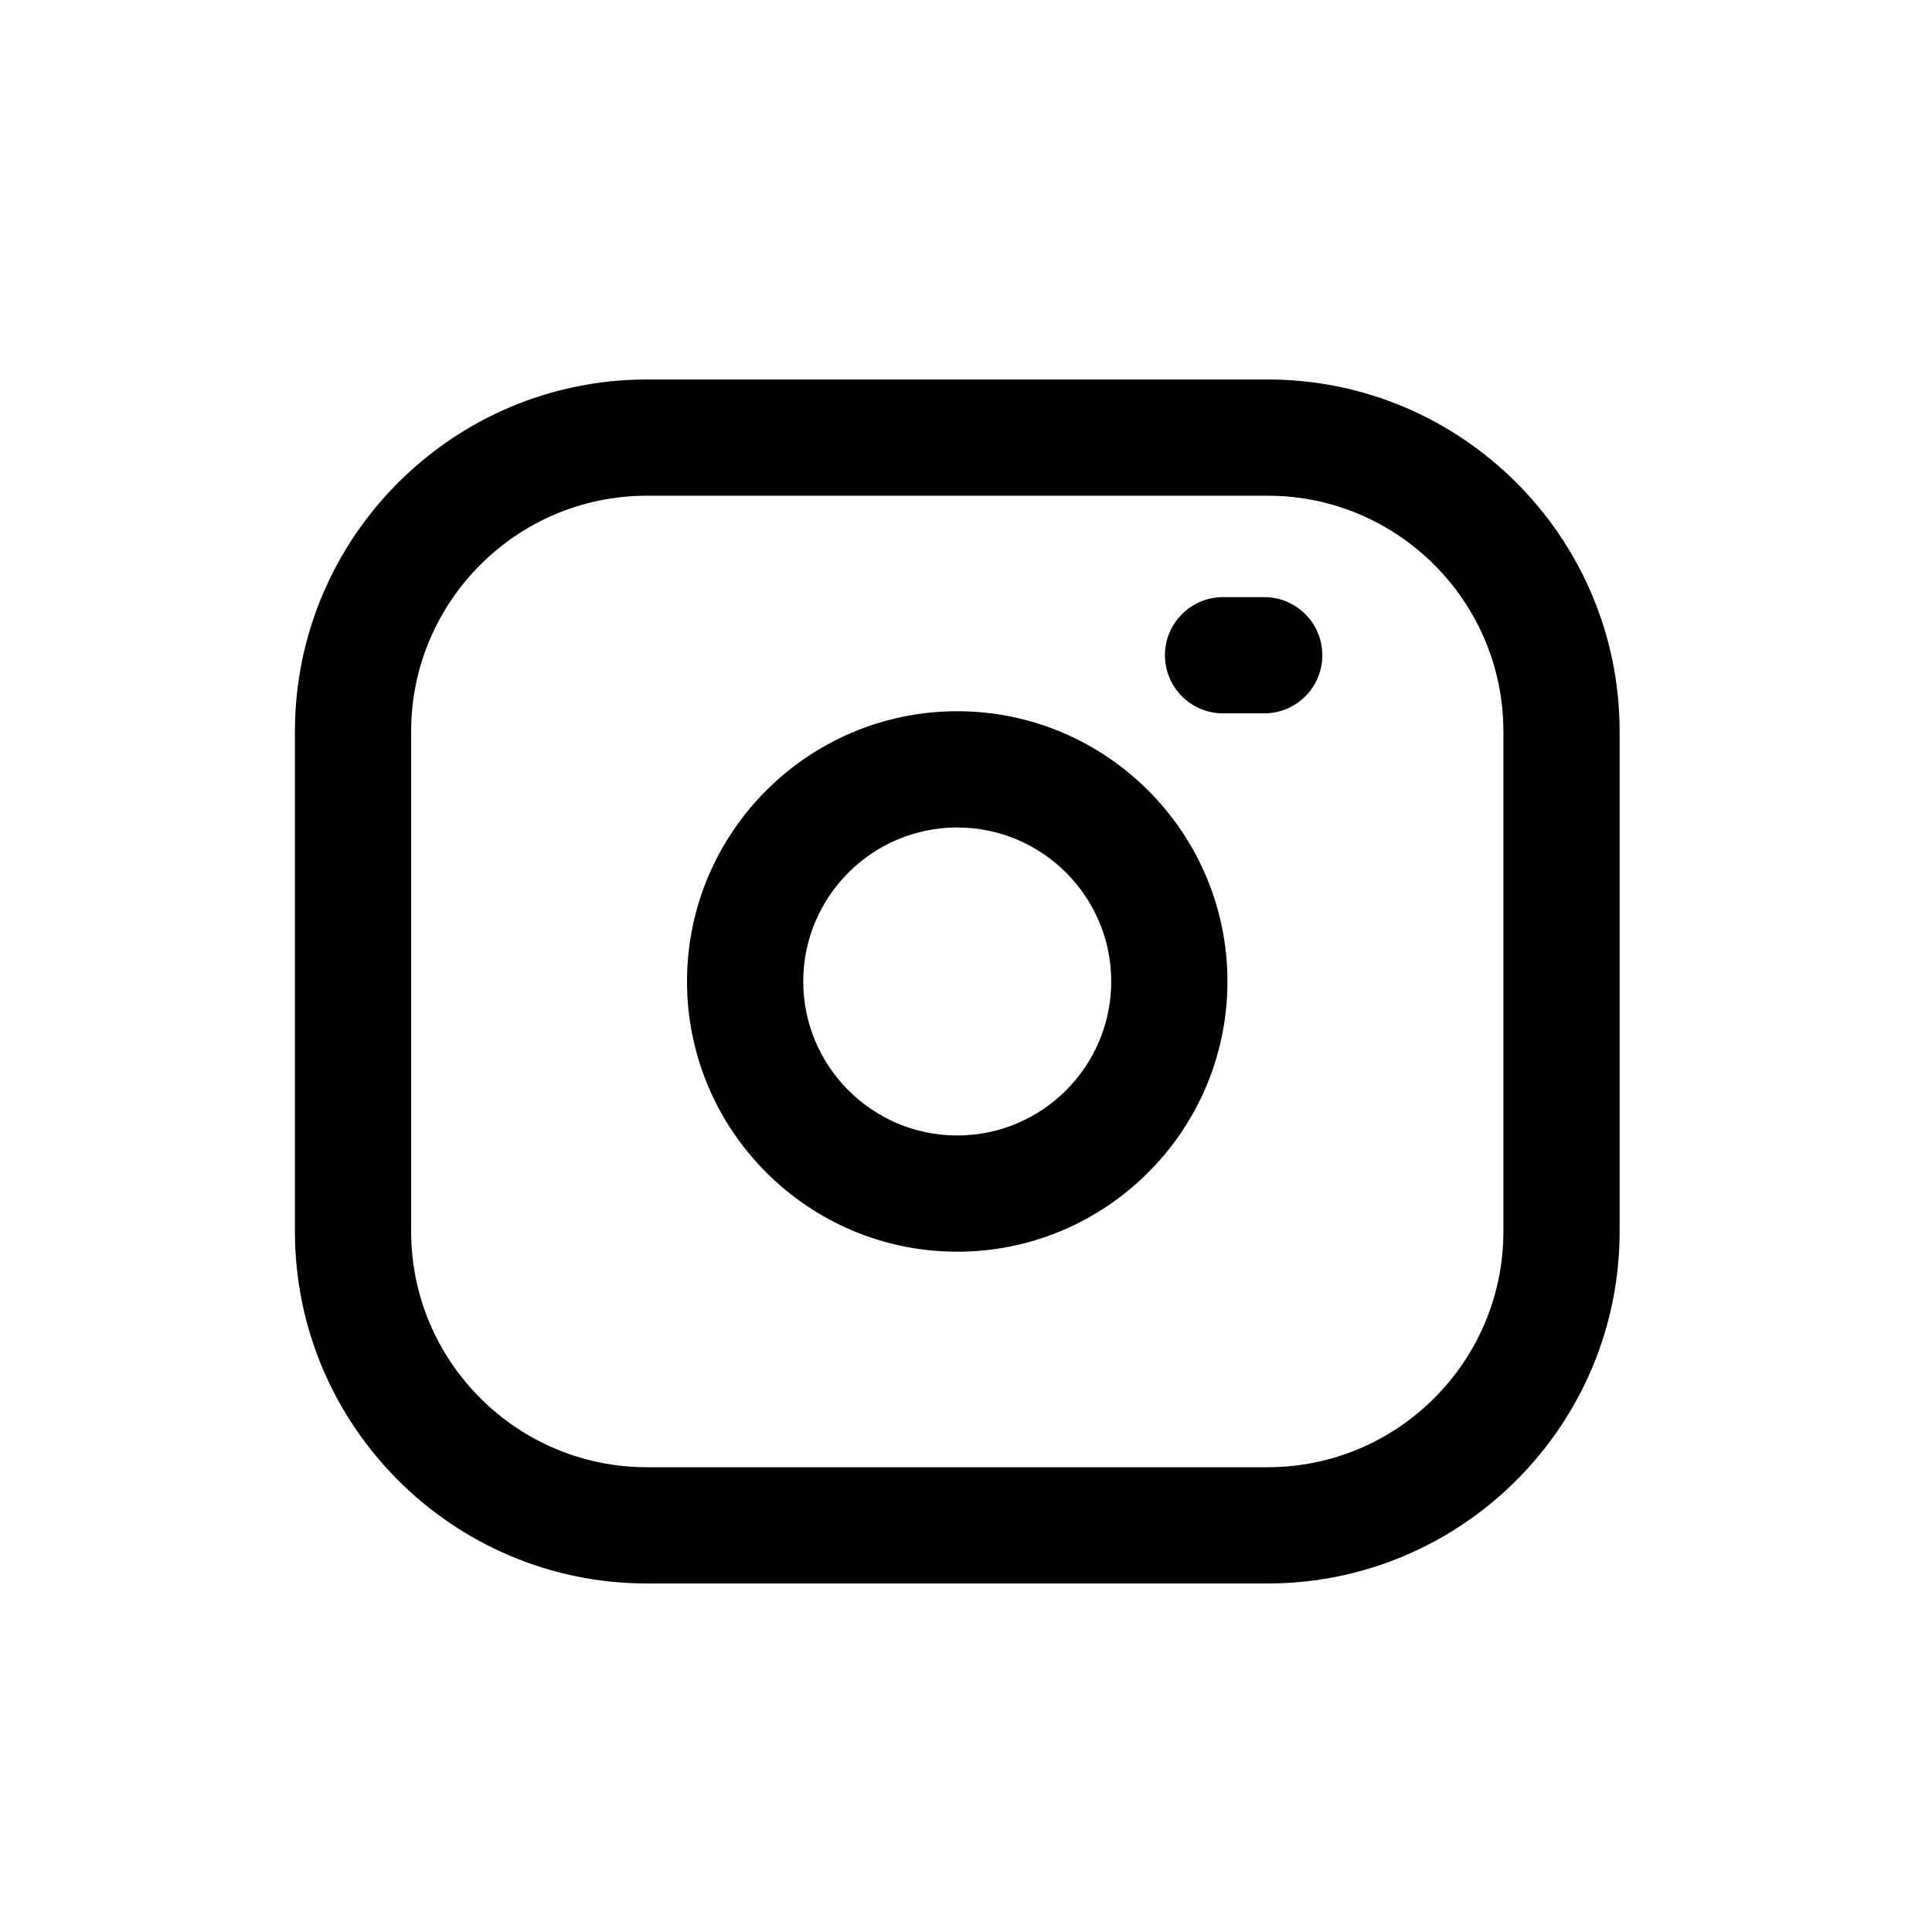
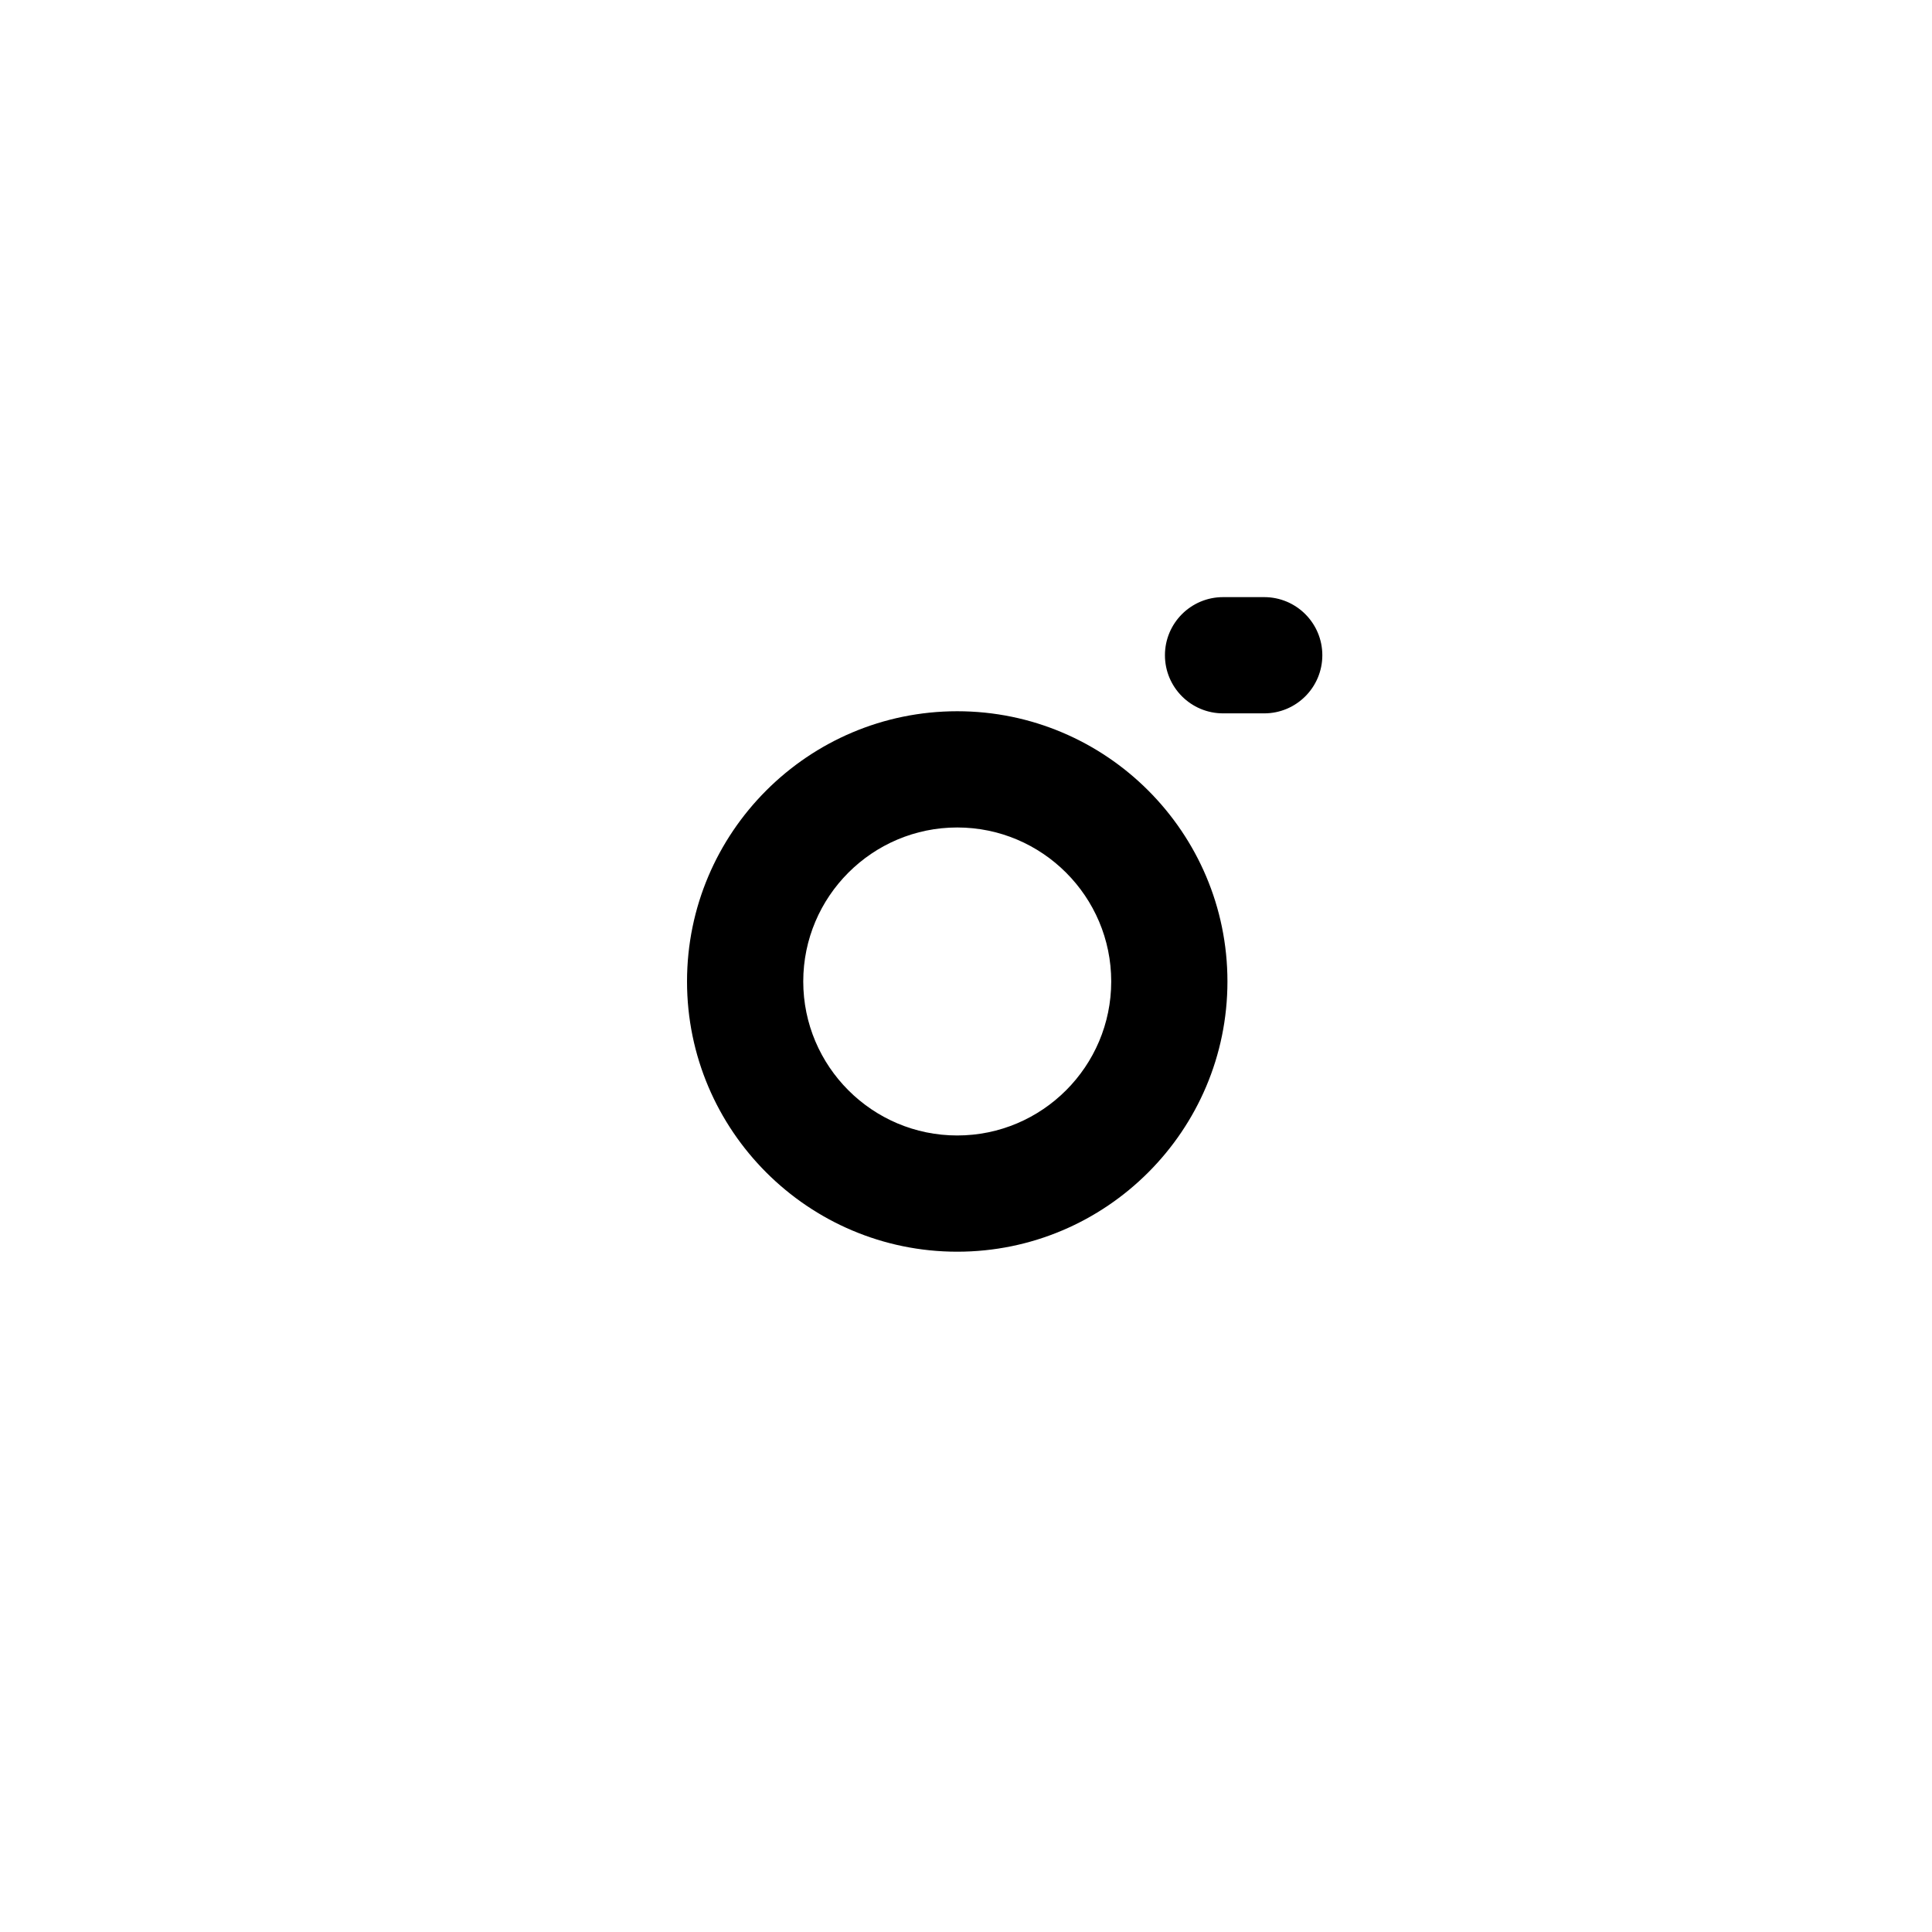
<svg xmlns="http://www.w3.org/2000/svg" width="2400" zoomAndPan="magnify" viewBox="0 0 1800 1800" height="2400" preserveAspectRatio="xMidYMid meet" version="1.2">
  <defs>
    <clipPath id="d7eb923168">
      <path d="M 192.887 243.395 L 1607.387 243.395 L 1607.387 1556.645 L 192.887 1556.645 Z M 192.887 243.395 " />
    </clipPath>
  </defs>
  <g id="54ad5d5c05">
    <rect x="0" width="1800" y="0" height="1800" style="fill:#ffffff;fill-opacity:1;stroke:none;" />
-     <rect x="0" width="1800" y="0" height="1800" style="fill:#ffffff;fill-opacity:1;stroke:none;" />
-     <path style=" stroke:none;fill-rule:nonzero;fill:#000000;fill-opacity:1;" d="M 1181.086 1475.273 L 602.652 1475.273 C 421.828 1475.273 274.77 1328.133 274.77 1147.359 L 274.77 681.469 C 274.77 500.629 421.898 353.559 602.652 353.559 L 1181.086 353.559 C 1361.91 353.559 1508.969 500.699 1508.969 681.469 L 1508.969 1147.359 C 1508.969 1328.133 1361.91 1475.273 1181.086 1475.273 Z M 602.652 461.852 C 481.539 461.852 383.055 560.414 383.055 681.469 L 383.055 1147.359 C 383.055 1268.484 481.609 1366.98 602.652 1366.98 L 1181.086 1366.98 C 1302.199 1366.98 1400.684 1268.414 1400.684 1147.359 L 1400.684 681.469 C 1400.684 560.344 1302.129 461.852 1181.086 461.852 Z M 602.652 461.852 " />
    <path style=" stroke:none;fill-rule:nonzero;fill:#000000;fill-opacity:1;" d="M 891.832 1166.184 C 753.023 1166.184 640.086 1053.238 640.086 914.414 C 640.086 775.594 753.023 662.645 891.832 662.645 C 1030.645 662.645 1143.578 775.594 1143.578 914.414 C 1143.578 1053.238 1030.645 1166.184 891.832 1166.184 Z M 891.832 770.941 C 812.734 770.941 748.371 835.309 748.371 914.414 C 748.371 993.52 812.734 1057.891 891.832 1057.891 C 970.93 1057.891 1035.297 993.52 1035.297 914.414 C 1035.297 835.309 970.93 770.941 891.832 770.941 Z M 891.832 770.941 " />
    <path style=" stroke:none;fill-rule:nonzero;fill:#000000;fill-opacity:1;" d="M 1177.84 664.621 L 1139.492 664.621 C 1109.602 664.621 1085.348 640.367 1085.348 610.473 C 1085.348 580.578 1109.602 556.328 1139.492 556.328 L 1177.84 556.328 C 1207.73 556.328 1231.984 580.578 1231.984 610.473 C 1231.984 640.367 1207.73 664.621 1177.84 664.621 Z M 1177.84 664.621 " />
    <g clip-rule="nonzero" clip-path="url(#d7eb923168)">
      <path style=" stroke:none;fill-rule:nonzero;fill:#000000;fill-opacity:1;" d="M 3236.016 3213.402 L 21.332 3213.402 C -8.559 3213.402 -32.812 3189.148 -32.812 3159.254 L -32.812 -12.57 C -32.812 -42.461 -8.559 -66.715 21.332 -66.715 L 3236.016 -66.715 C 3265.906 -66.715 3290.156 -42.461 3290.156 -12.57 L 3290.156 3159.184 C 3290.156 3189.148 3265.906 3213.402 3236.016 3213.402 Z M 75.473 3105.109 L 3181.871 3105.109 L 3181.871 41.578 L 75.473 41.578 Z M 75.473 3105.109 " />
    </g>
  </g>
</svg>